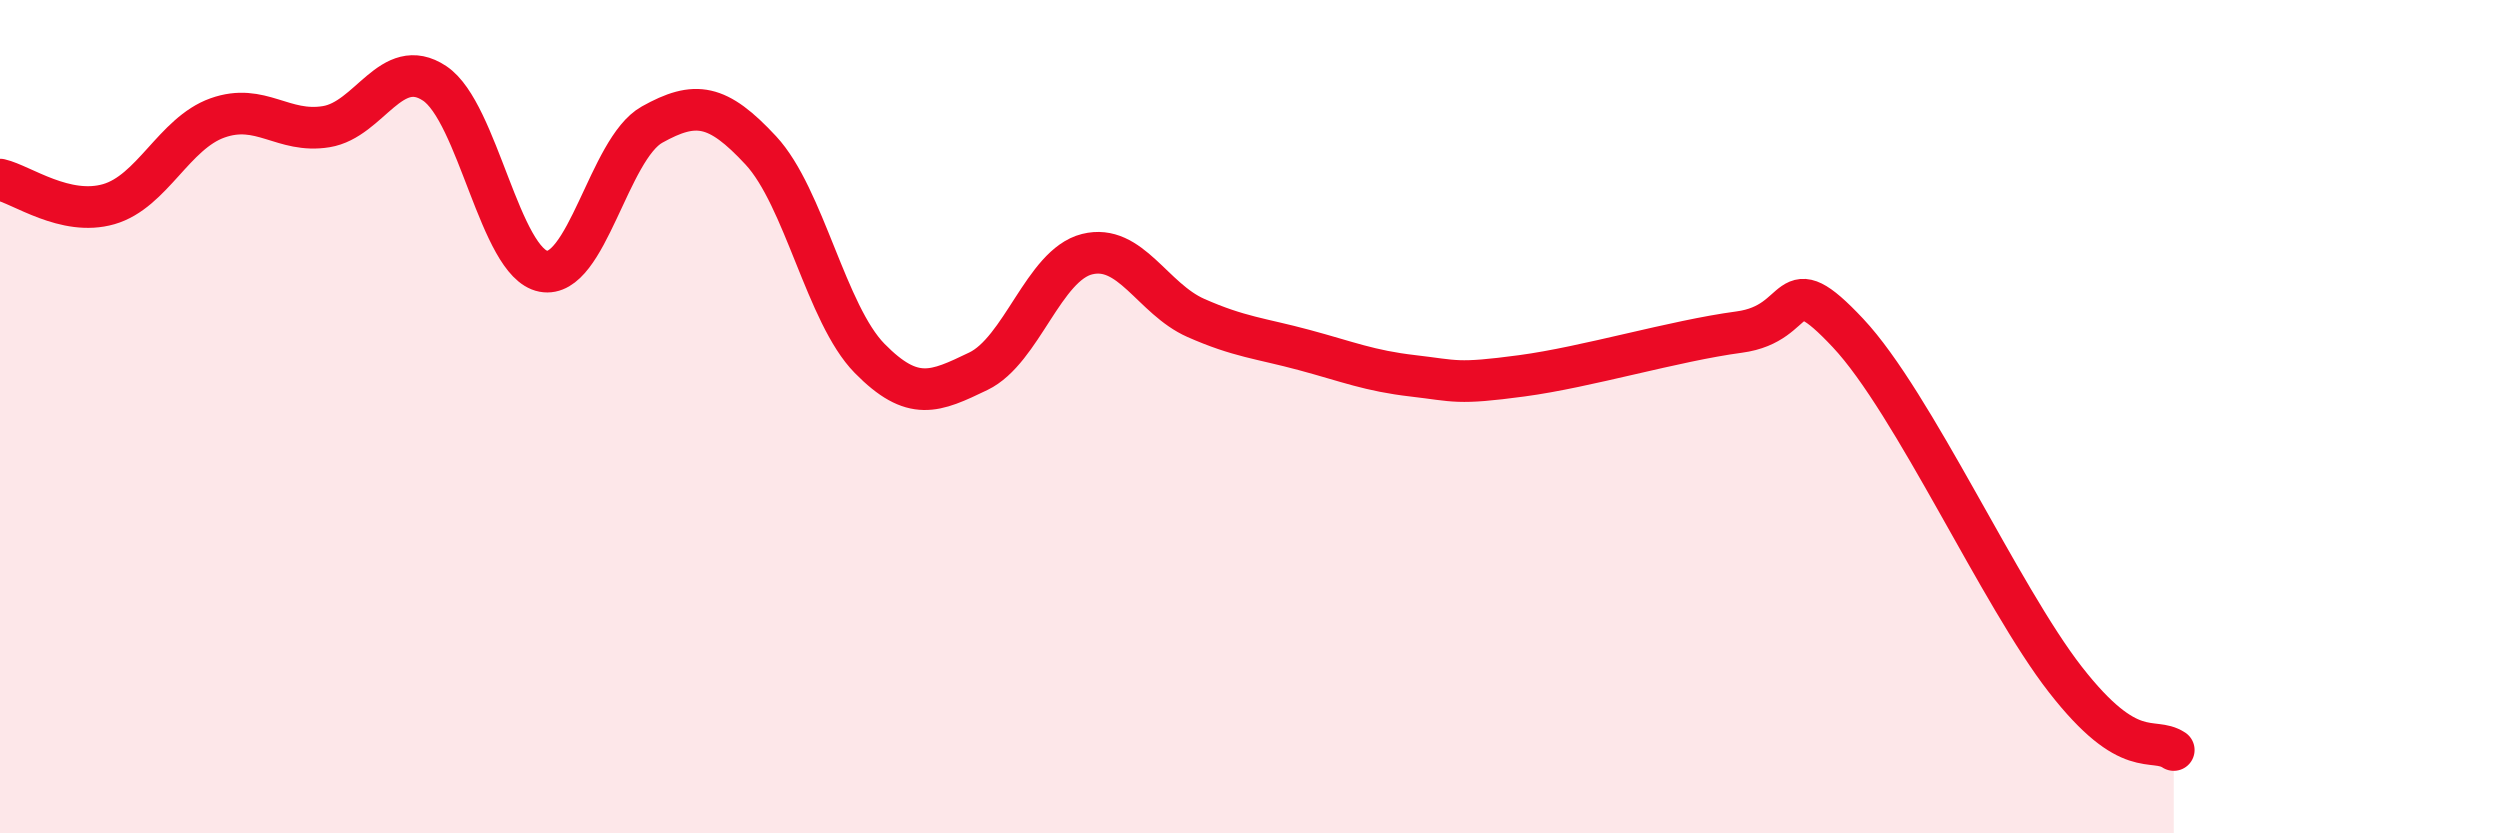
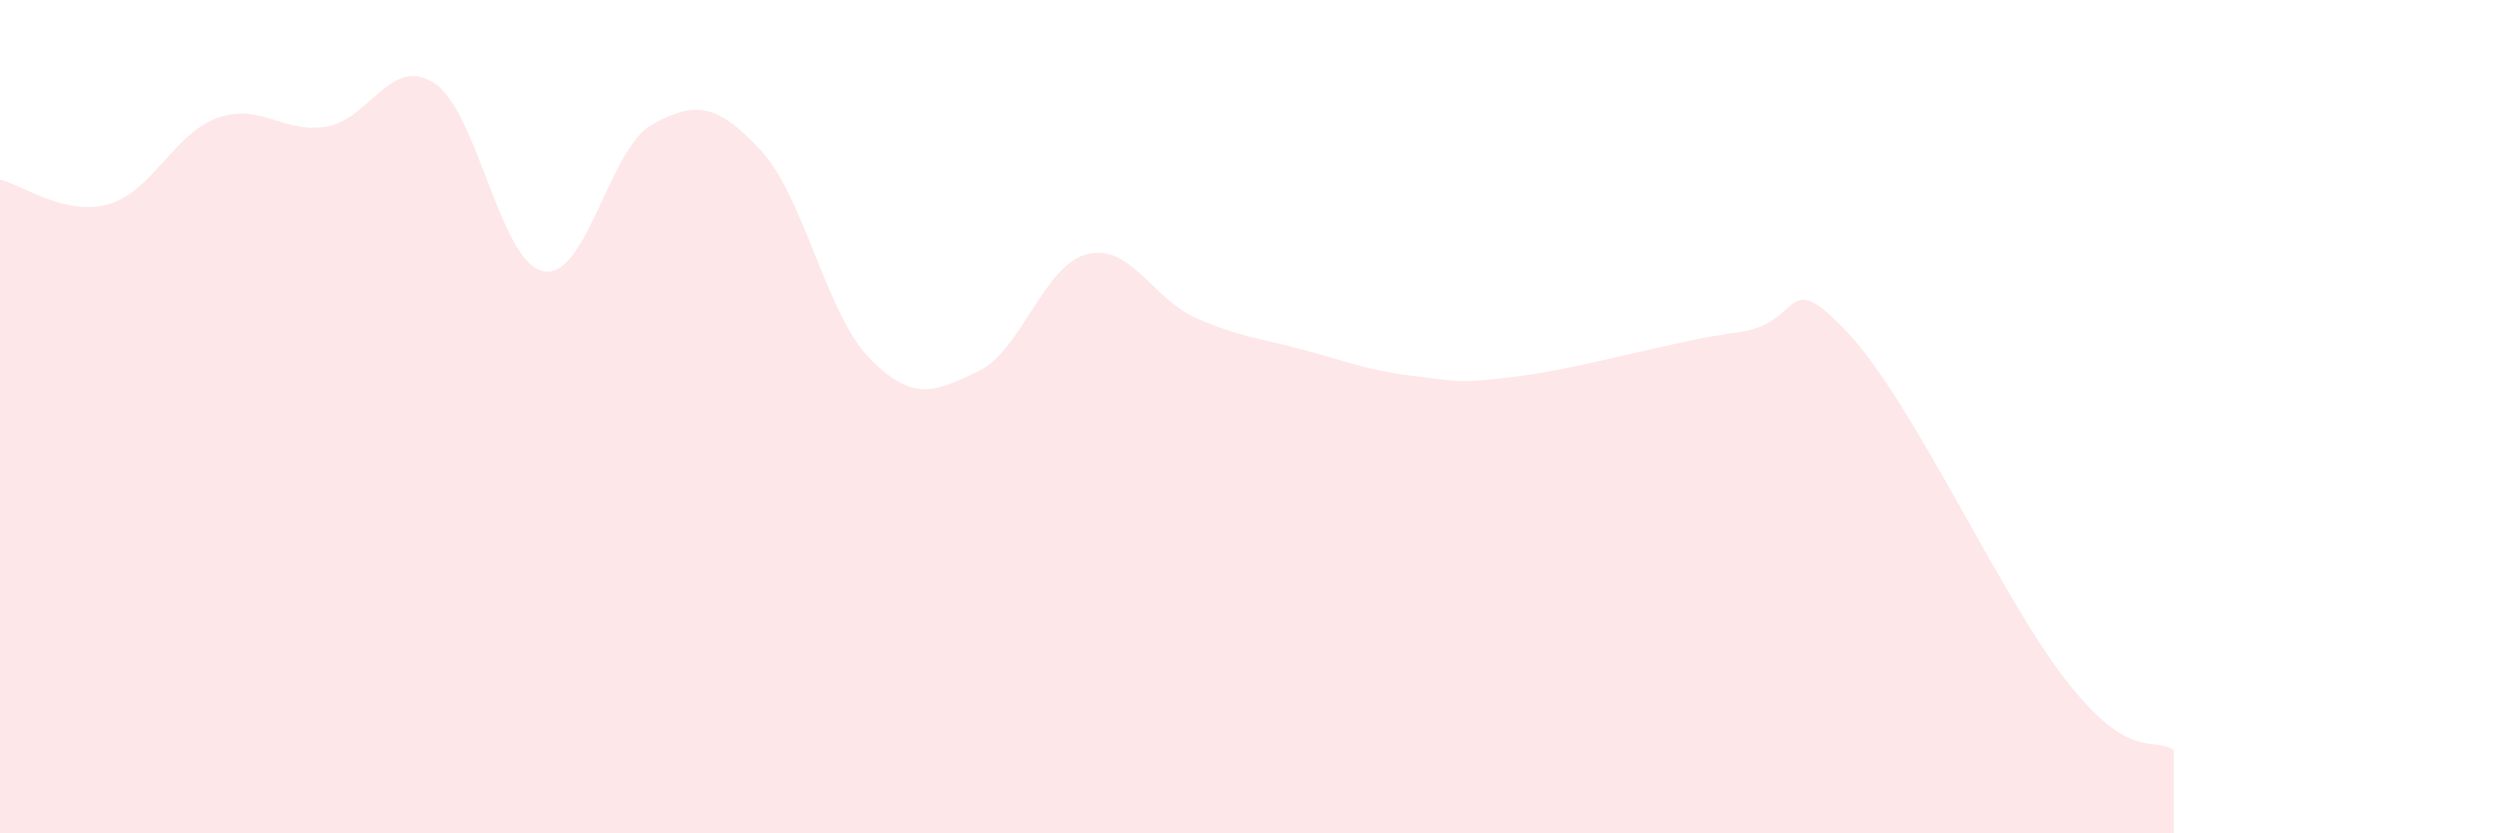
<svg xmlns="http://www.w3.org/2000/svg" width="60" height="20" viewBox="0 0 60 20">
  <path d="M 0,4.31 C 0.52,4.43 1.57,5.2 2.61,4.9 C 3.65,4.6 4.18,3.2 5.22,2.83 C 6.26,2.46 6.79,3.21 7.83,3.04 C 8.87,2.87 9.39,1.31 10.43,2 C 11.47,2.69 12,6.31 13.04,6.51 C 14.08,6.71 14.61,3.57 15.65,2.99 C 16.69,2.41 17.22,2.49 18.26,3.61 C 19.3,4.73 19.83,7.54 20.87,8.6 C 21.91,9.66 22.44,9.41 23.48,8.91 C 24.52,8.41 25.05,6.36 26.09,6.1 C 27.13,5.84 27.66,7.17 28.7,7.63 C 29.74,8.09 30.26,8.12 31.3,8.4 C 32.34,8.68 32.87,8.9 33.91,9.02 C 34.95,9.14 34.95,9.23 36.52,9.02 C 38.09,8.81 40.17,8.18 41.74,7.97 C 43.31,7.76 42.78,6.32 44.35,7.99 C 45.92,9.66 48.01,14.31 49.57,16.31 C 51.13,18.31 51.65,17.66 52.17,18L52.17 20L0 20Z" fill="#EB0A25" opacity="0.1" stroke-linecap="round" stroke-linejoin="round" />
-   <path d="M 0,4.31 C 0.52,4.43 1.57,5.2 2.61,4.9 C 3.65,4.6 4.18,3.2 5.22,2.83 C 6.26,2.46 6.79,3.21 7.83,3.04 C 8.87,2.87 9.39,1.31 10.43,2 C 11.47,2.69 12,6.31 13.04,6.51 C 14.08,6.71 14.61,3.57 15.65,2.99 C 16.69,2.41 17.22,2.49 18.26,3.61 C 19.3,4.73 19.83,7.54 20.87,8.6 C 21.91,9.66 22.44,9.41 23.48,8.91 C 24.52,8.41 25.05,6.36 26.09,6.1 C 27.13,5.84 27.66,7.17 28.7,7.63 C 29.74,8.09 30.26,8.12 31.3,8.4 C 32.34,8.68 32.87,8.9 33.91,9.02 C 34.95,9.14 34.95,9.23 36.52,9.02 C 38.09,8.81 40.17,8.18 41.74,7.97 C 43.31,7.76 42.78,6.32 44.35,7.99 C 45.92,9.66 48.01,14.31 49.57,16.31 C 51.13,18.31 51.65,17.66 52.17,18" stroke="#EB0A25" stroke-width="1" fill="none" stroke-linecap="round" stroke-linejoin="round" />
</svg>